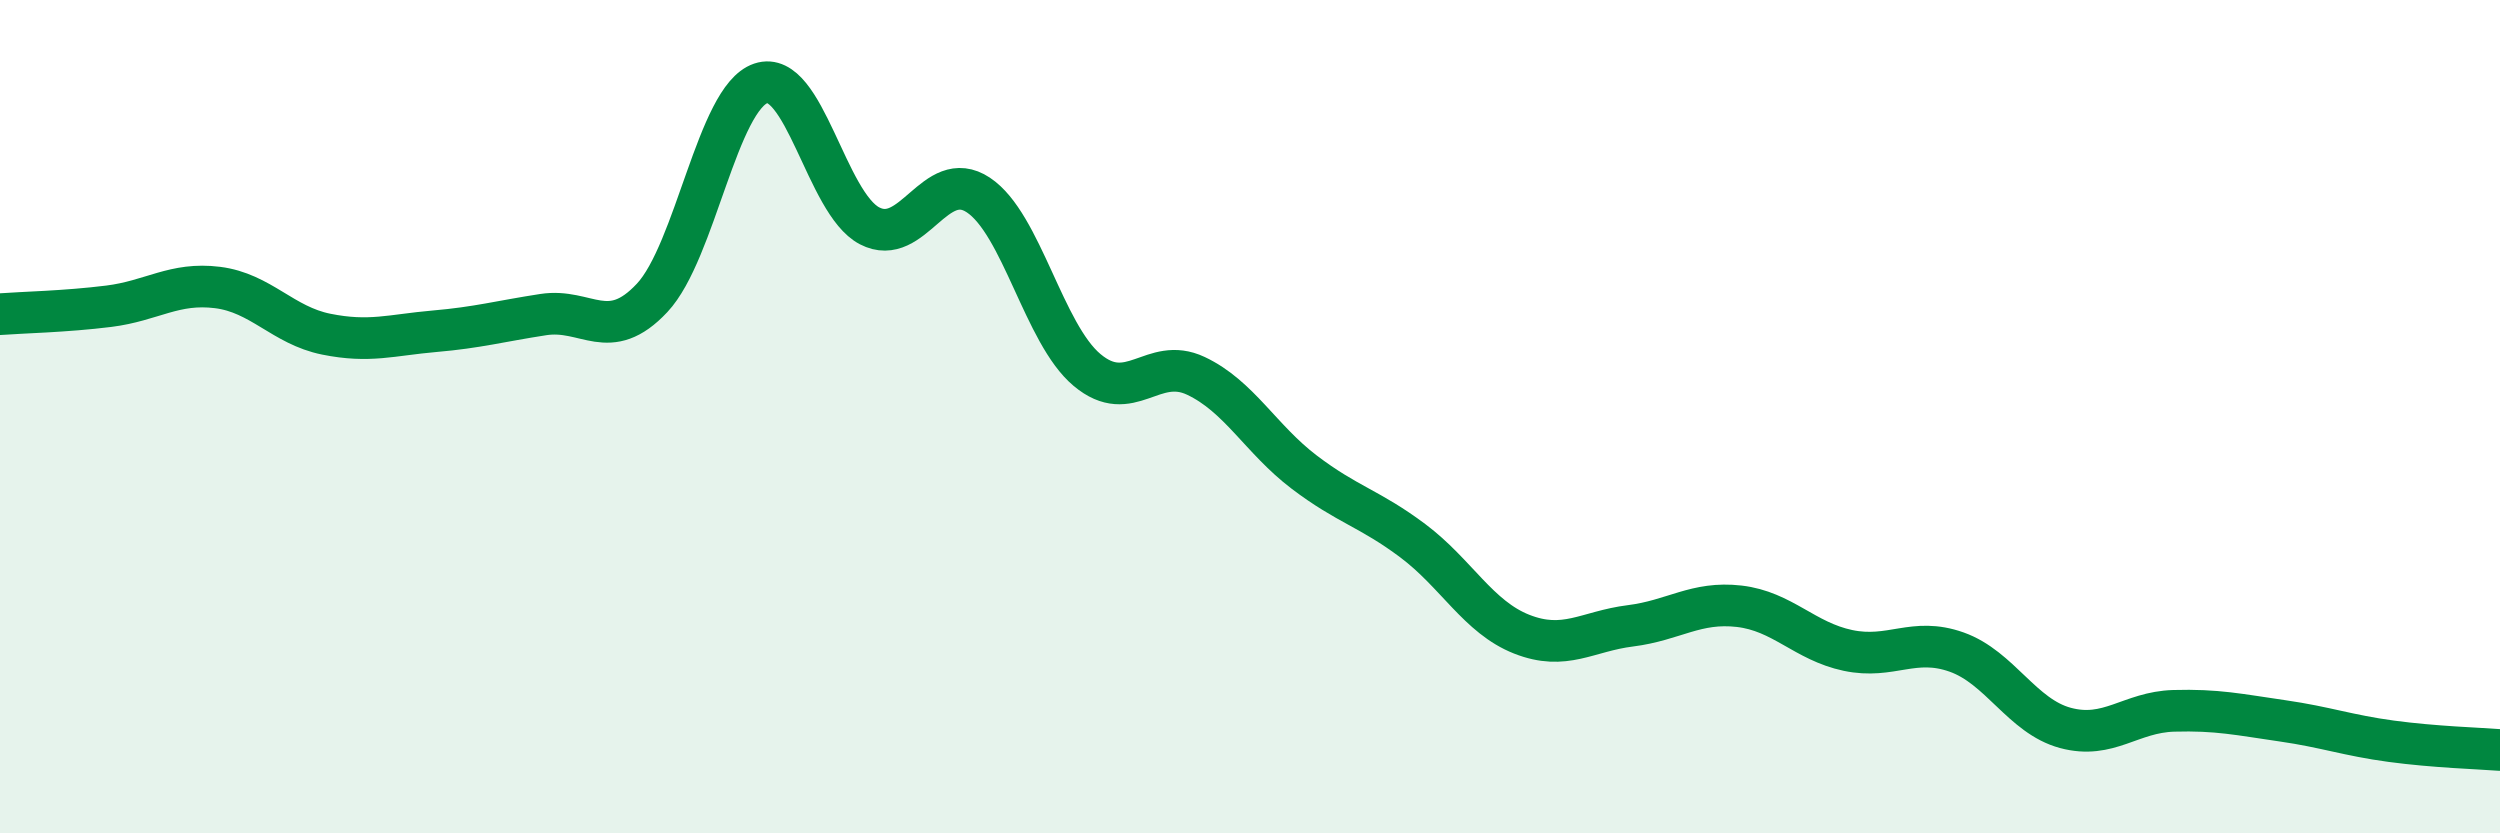
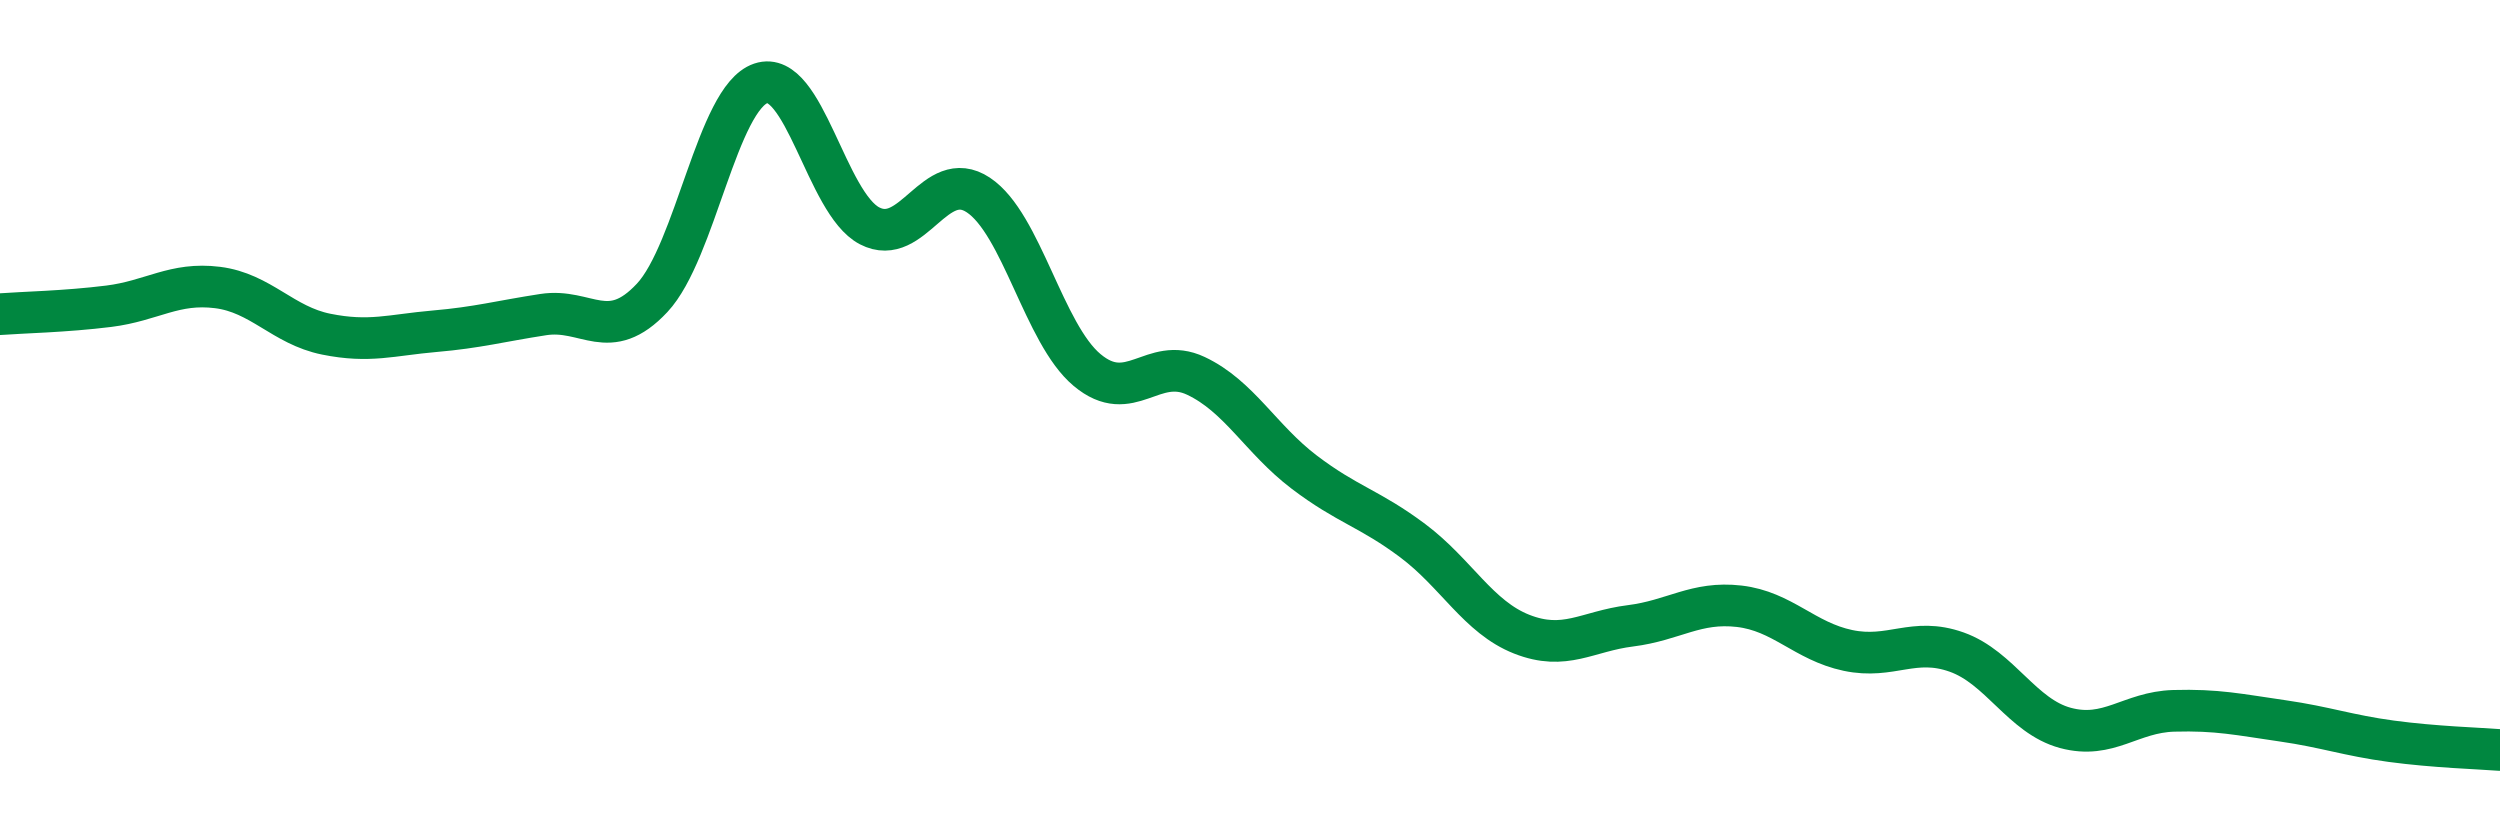
<svg xmlns="http://www.w3.org/2000/svg" width="60" height="20" viewBox="0 0 60 20">
-   <path d="M 0,7.54 C 0.52,7.5 1.57,7.48 2.61,7.35 C 3.65,7.22 4.18,6.77 5.22,6.9 C 6.26,7.03 6.79,7.81 7.83,8.02 C 8.87,8.23 9.39,8.04 10.43,7.95 C 11.47,7.86 12,7.71 13.04,7.55 C 14.08,7.39 14.61,8.26 15.65,7.15 C 16.69,6.04 17.22,2.35 18.26,2 C 19.3,1.65 19.83,4.88 20.87,5.42 C 21.91,5.96 22.44,3.99 23.48,4.68 C 24.52,5.37 25.05,8.01 26.09,8.88 C 27.13,9.75 27.66,8.53 28.7,9.02 C 29.74,9.51 30.26,10.54 31.3,11.33 C 32.34,12.12 32.87,12.2 33.91,12.98 C 34.95,13.76 35.48,14.81 36.52,15.22 C 37.56,15.63 38.09,15.15 39.13,15.02 C 40.17,14.89 40.7,14.43 41.74,14.55 C 42.78,14.67 43.31,15.39 44.35,15.61 C 45.39,15.83 45.92,15.28 46.96,15.65 C 48,16.02 48.53,17.19 49.57,17.47 C 50.61,17.75 51.13,17.09 52.17,17.06 C 53.21,17.03 53.74,17.15 54.78,17.3 C 55.82,17.45 56.35,17.65 57.39,17.79 C 58.43,17.93 59.48,17.96 60,18L60 20L0 20Z" fill="#008740" opacity="0.1" stroke-linecap="round" stroke-linejoin="round" />
  <path d="M 0,7.54 C 0.52,7.5 1.57,7.48 2.61,7.35 C 3.65,7.22 4.18,6.77 5.22,6.9 C 6.26,7.03 6.79,7.81 7.83,8.02 C 8.87,8.23 9.39,8.04 10.43,7.95 C 11.47,7.86 12,7.71 13.04,7.55 C 14.08,7.39 14.61,8.26 15.65,7.15 C 16.69,6.04 17.22,2.35 18.26,2 C 19.3,1.65 19.83,4.88 20.87,5.42 C 21.91,5.96 22.44,3.99 23.48,4.68 C 24.52,5.37 25.05,8.01 26.09,8.88 C 27.13,9.75 27.66,8.53 28.7,9.02 C 29.74,9.51 30.26,10.54 31.3,11.33 C 32.34,12.12 32.87,12.2 33.91,12.98 C 34.95,13.76 35.48,14.81 36.52,15.22 C 37.56,15.63 38.09,15.15 39.13,15.02 C 40.17,14.89 40.7,14.43 41.74,14.55 C 42.78,14.67 43.31,15.39 44.35,15.61 C 45.39,15.83 45.92,15.28 46.96,15.65 C 48,16.02 48.53,17.19 49.57,17.47 C 50.61,17.75 51.13,17.09 52.17,17.06 C 53.21,17.03 53.74,17.15 54.78,17.3 C 55.82,17.45 56.35,17.65 57.39,17.79 C 58.43,17.93 59.48,17.96 60,18" stroke="#008740" stroke-width="1" fill="none" stroke-linecap="round" stroke-linejoin="round" />
</svg>